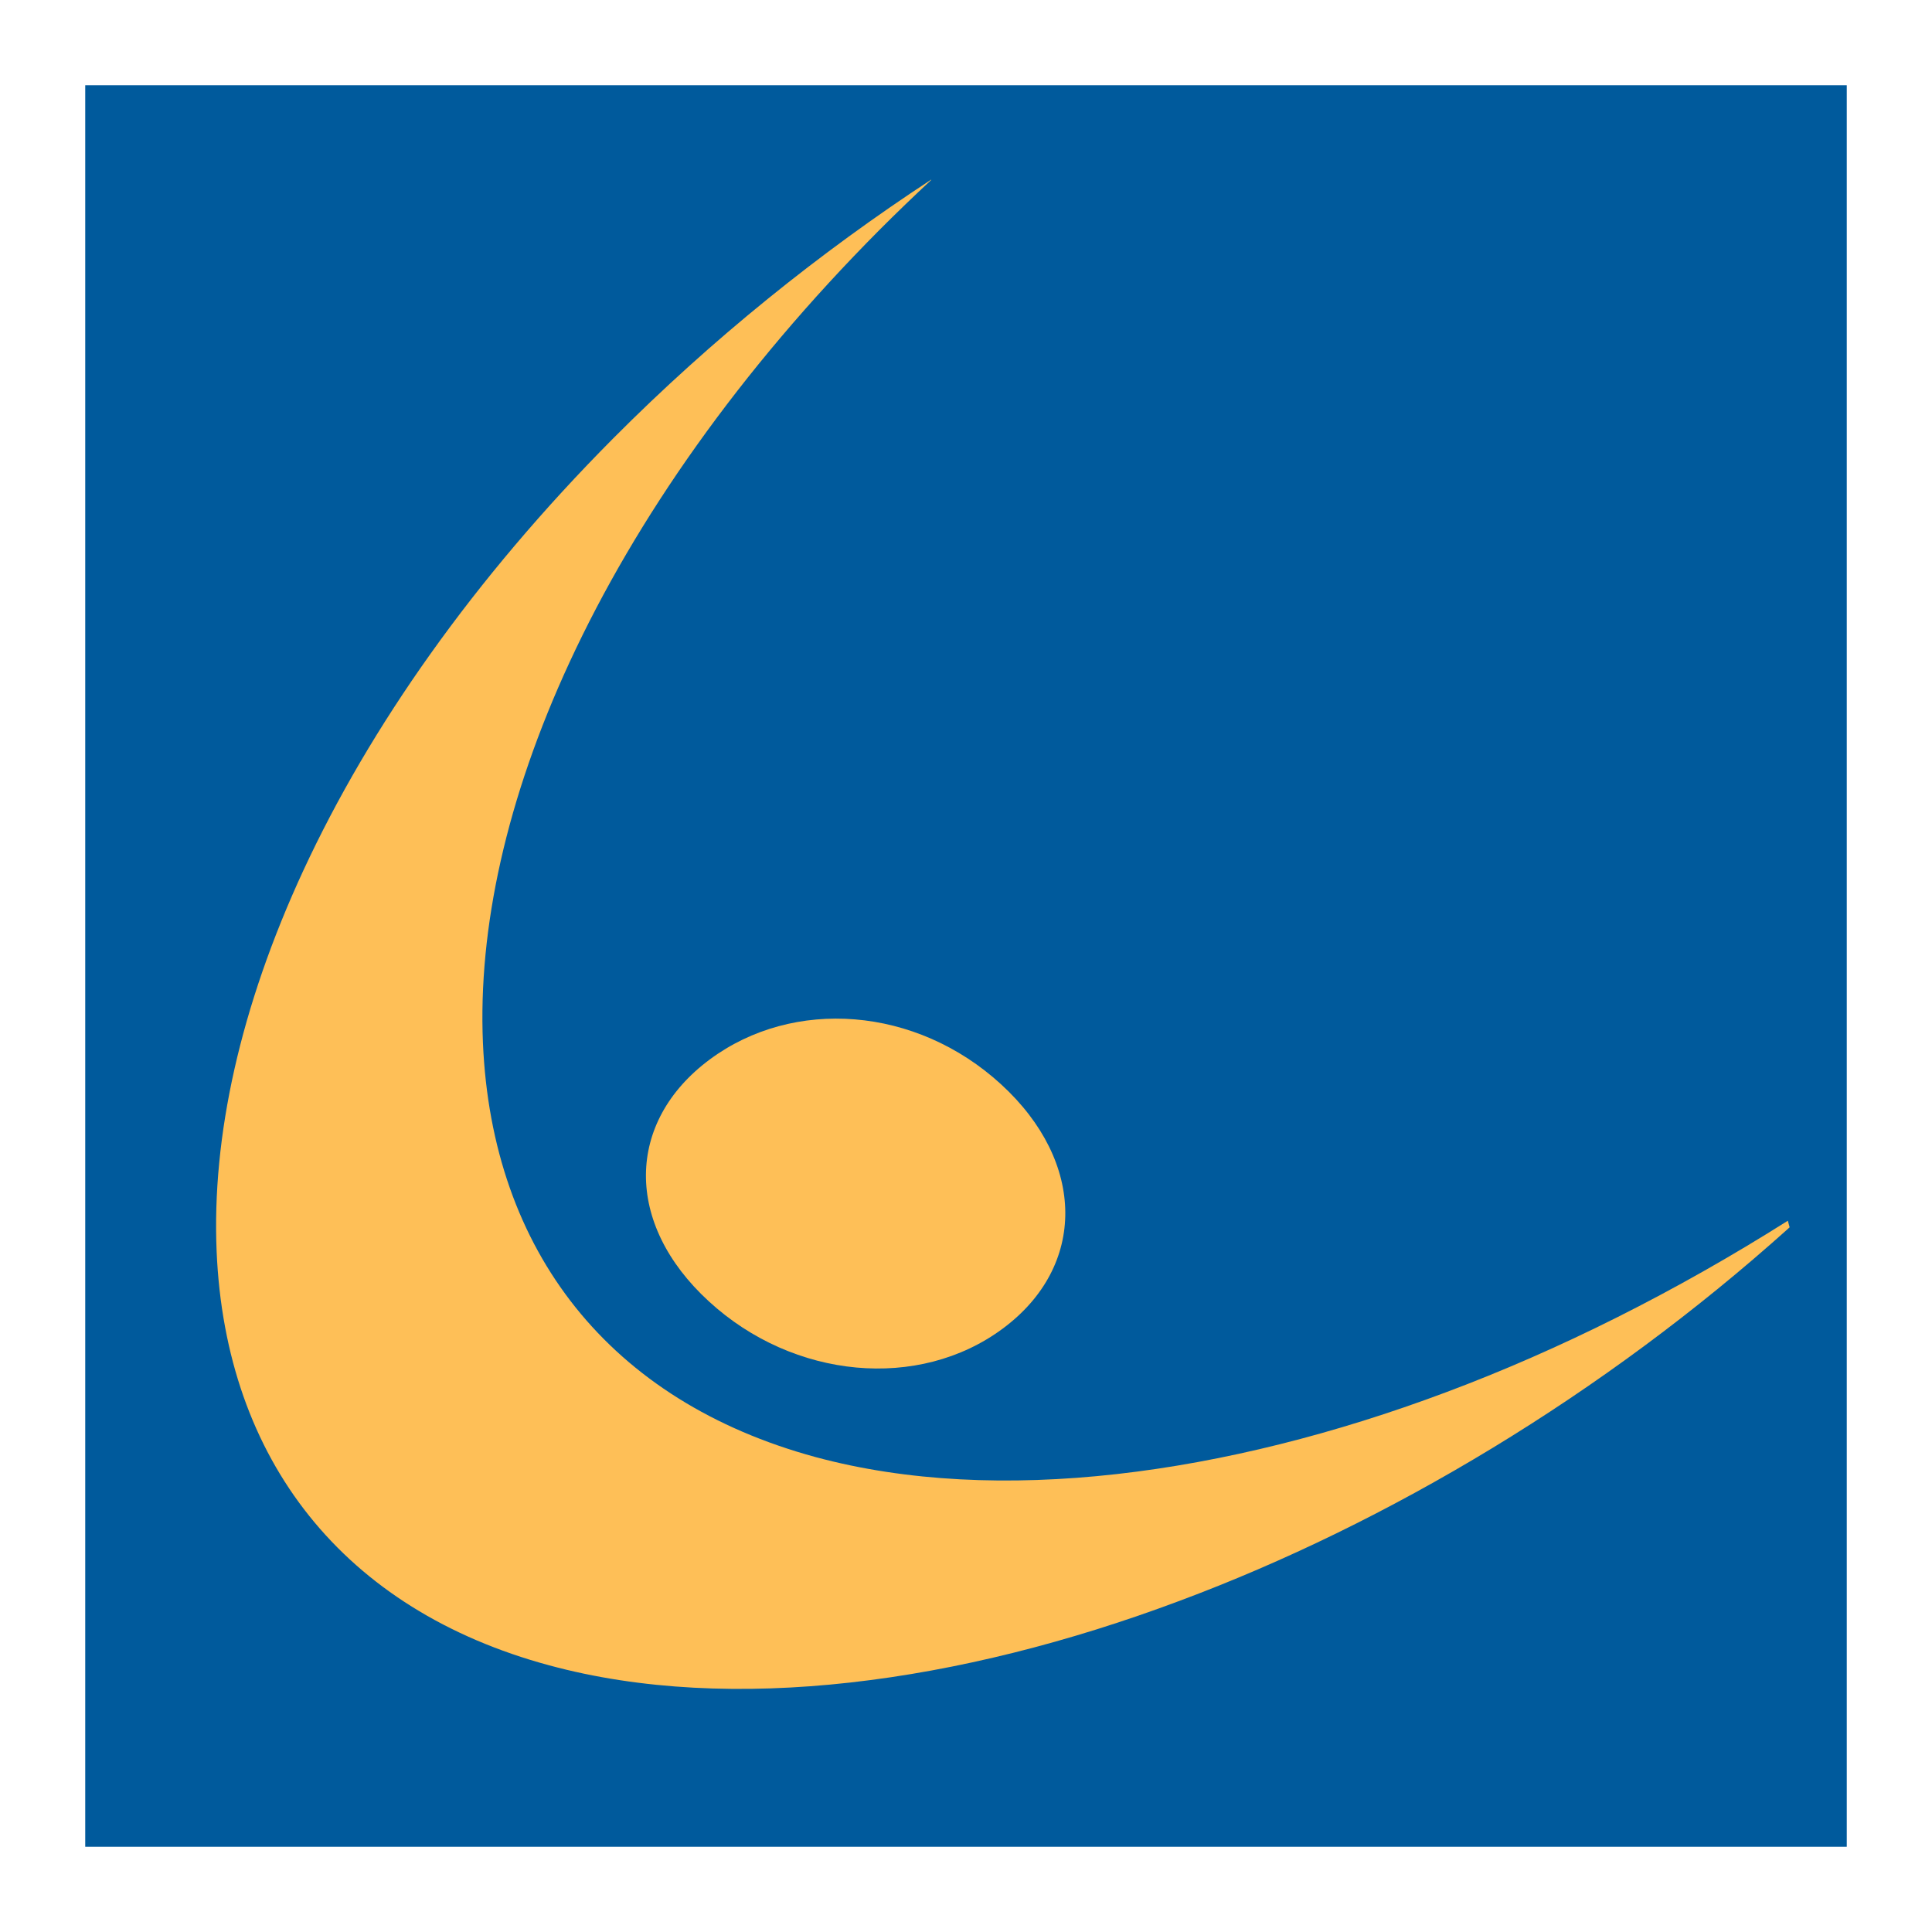
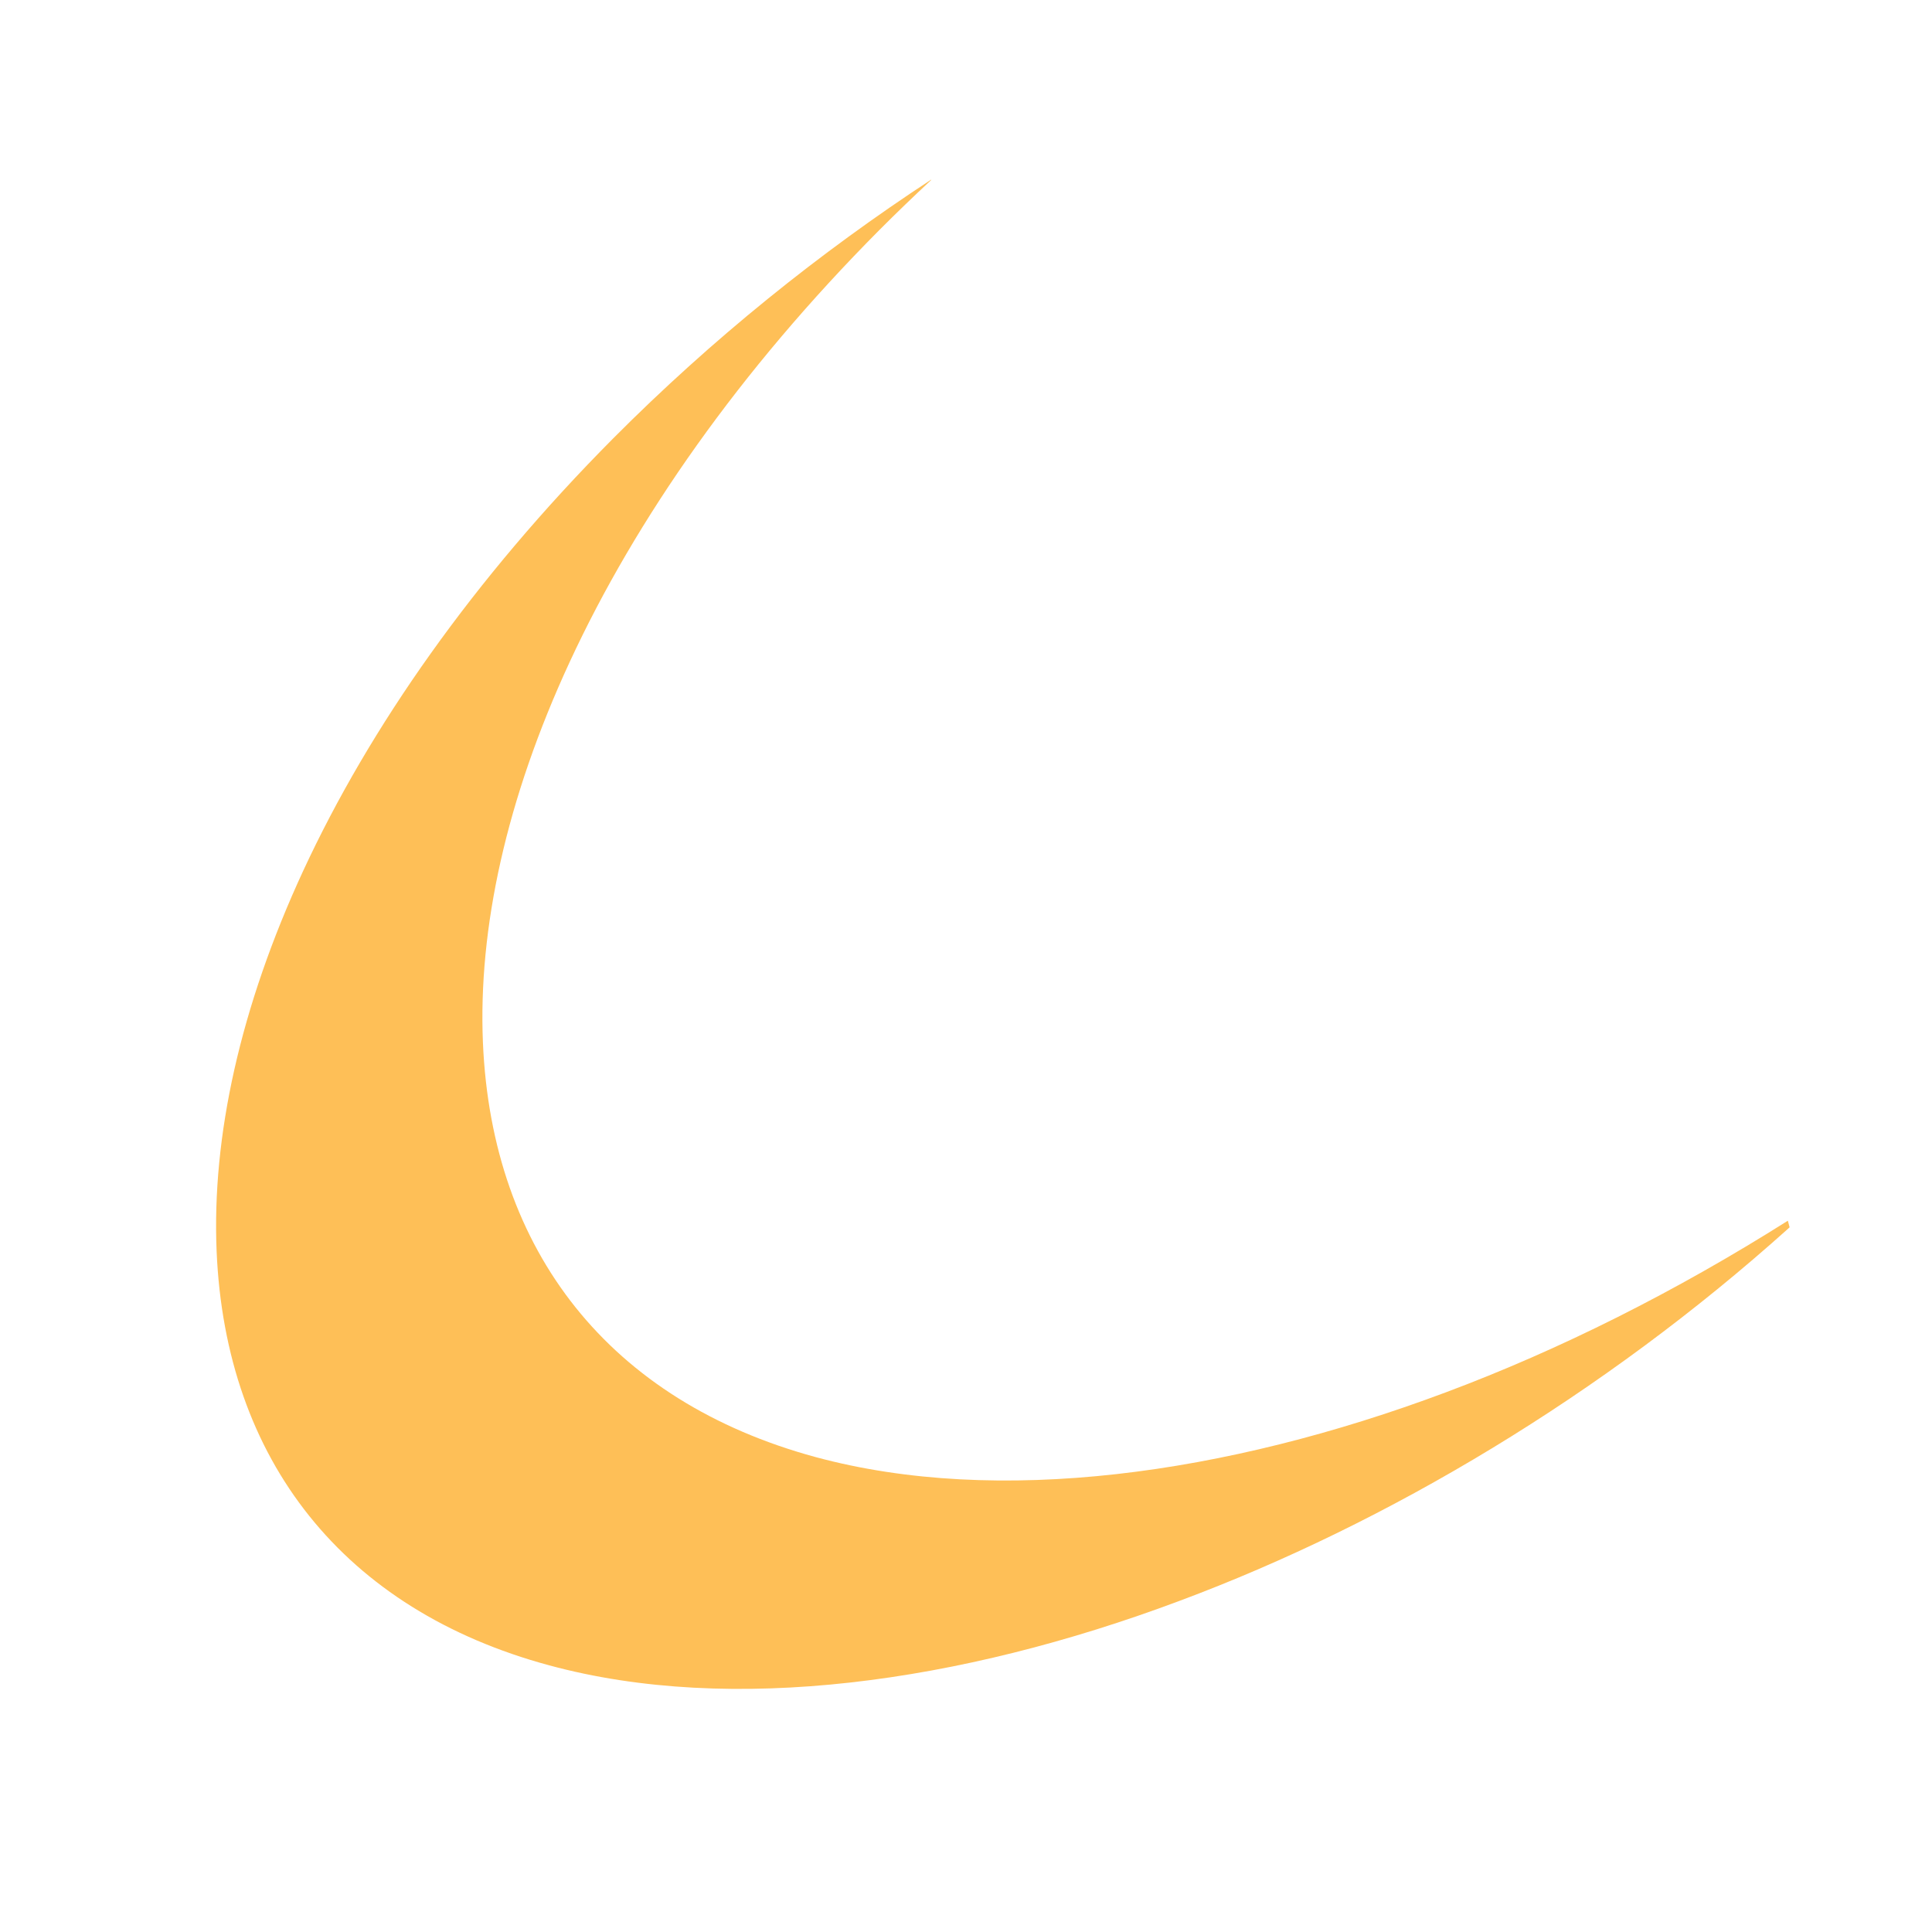
<svg xmlns="http://www.w3.org/2000/svg" version="1.0" id="Layer_1" x="0px" y="0px" width="192.756px" height="192.756px" viewBox="0 0 192.756 192.756" enable-background="new 0 0 192.756 192.756" xml:space="preserve">
  <g>
-     <polygon fill-rule="evenodd" clip-rule="evenodd" fill="#FFFFFF" points="0,0 192.756,0 192.756,192.756 0,192.756 0,0  " />
-     <polygon fill-rule="evenodd" clip-rule="evenodd" fill="#005A9C" points="184.252,184.252 8.504,184.252 8.504,8.504    184.252,8.504 184.252,184.252  " />
    <path fill-rule="evenodd" clip-rule="evenodd" fill="#FEBF57" d="M117.68,159.719c-21.965,8.23-44.705,11.354-62.863,6.438   c-20.531-5.539-32.318-20.473-33.205-41.32c-0.482-11.381,2.317-24.311,8.66-38.004c6.623-14.277,16.945-29.044,30.904-43.092   c9.872-9.921,20.61-18.542,31.721-25.815l0.013,0.027c-1.744,1.625-3.471,3.287-5.172,4.992   C73.775,36.994,63.453,51.762,56.835,66.052c-6.329,13.671-9.137,26.604-8.653,37.981c0.889,20.848,12.675,35.768,33.196,41.342   c18.165,4.904,40.884,1.777,62.856-6.455c11.381-4.254,22.957-10.062,34.14-17.129l0.177,0.656   c-0.045,0.035-0.071,0.068-0.123,0.115C159.941,139.162,138.453,151.977,117.68,159.719L117.68,159.719z" />
-     <path fill-rule="evenodd" clip-rule="evenodd" fill="#FEBF57" d="M70.727,129.84c-8.482-7.771-8.292-17.914,0.075-24.129   c8.367-6.211,20.606-5.297,29.075,2.471c8.481,7.762,8.547,18.154,0.178,24.365C91.69,138.762,79.183,137.611,70.727,129.84   L70.727,129.84z" />
  </g>
</svg>